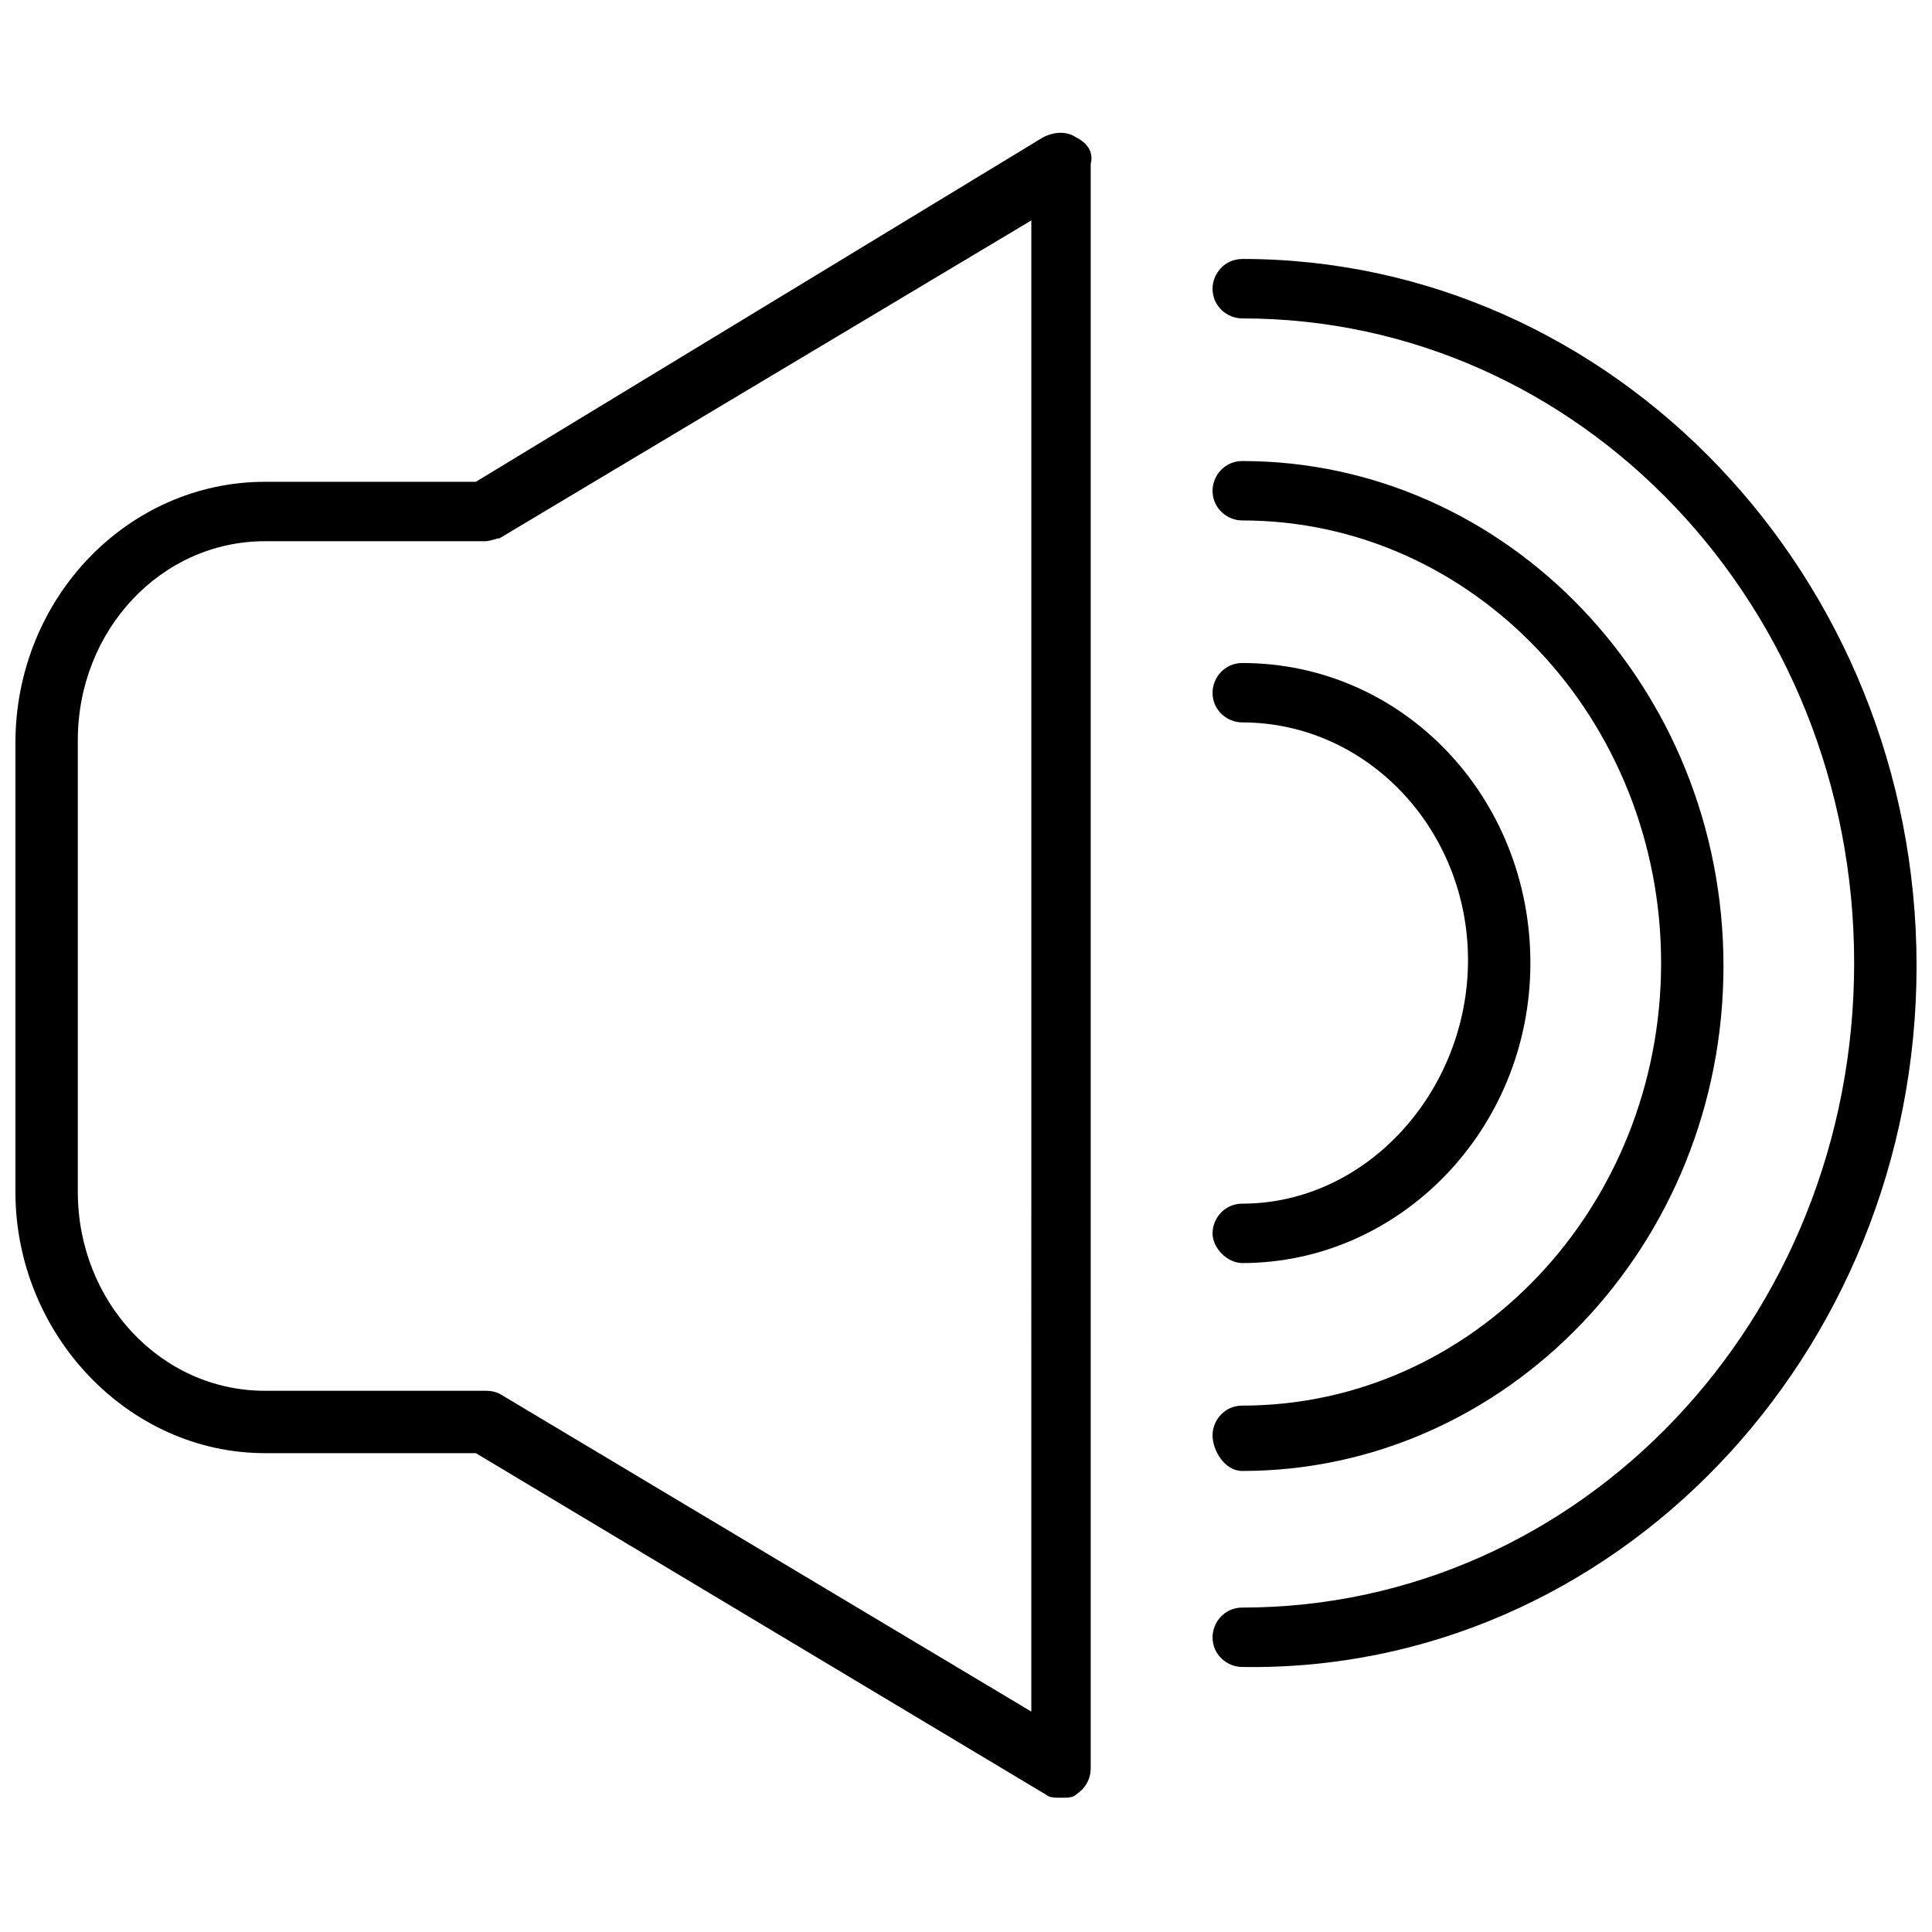
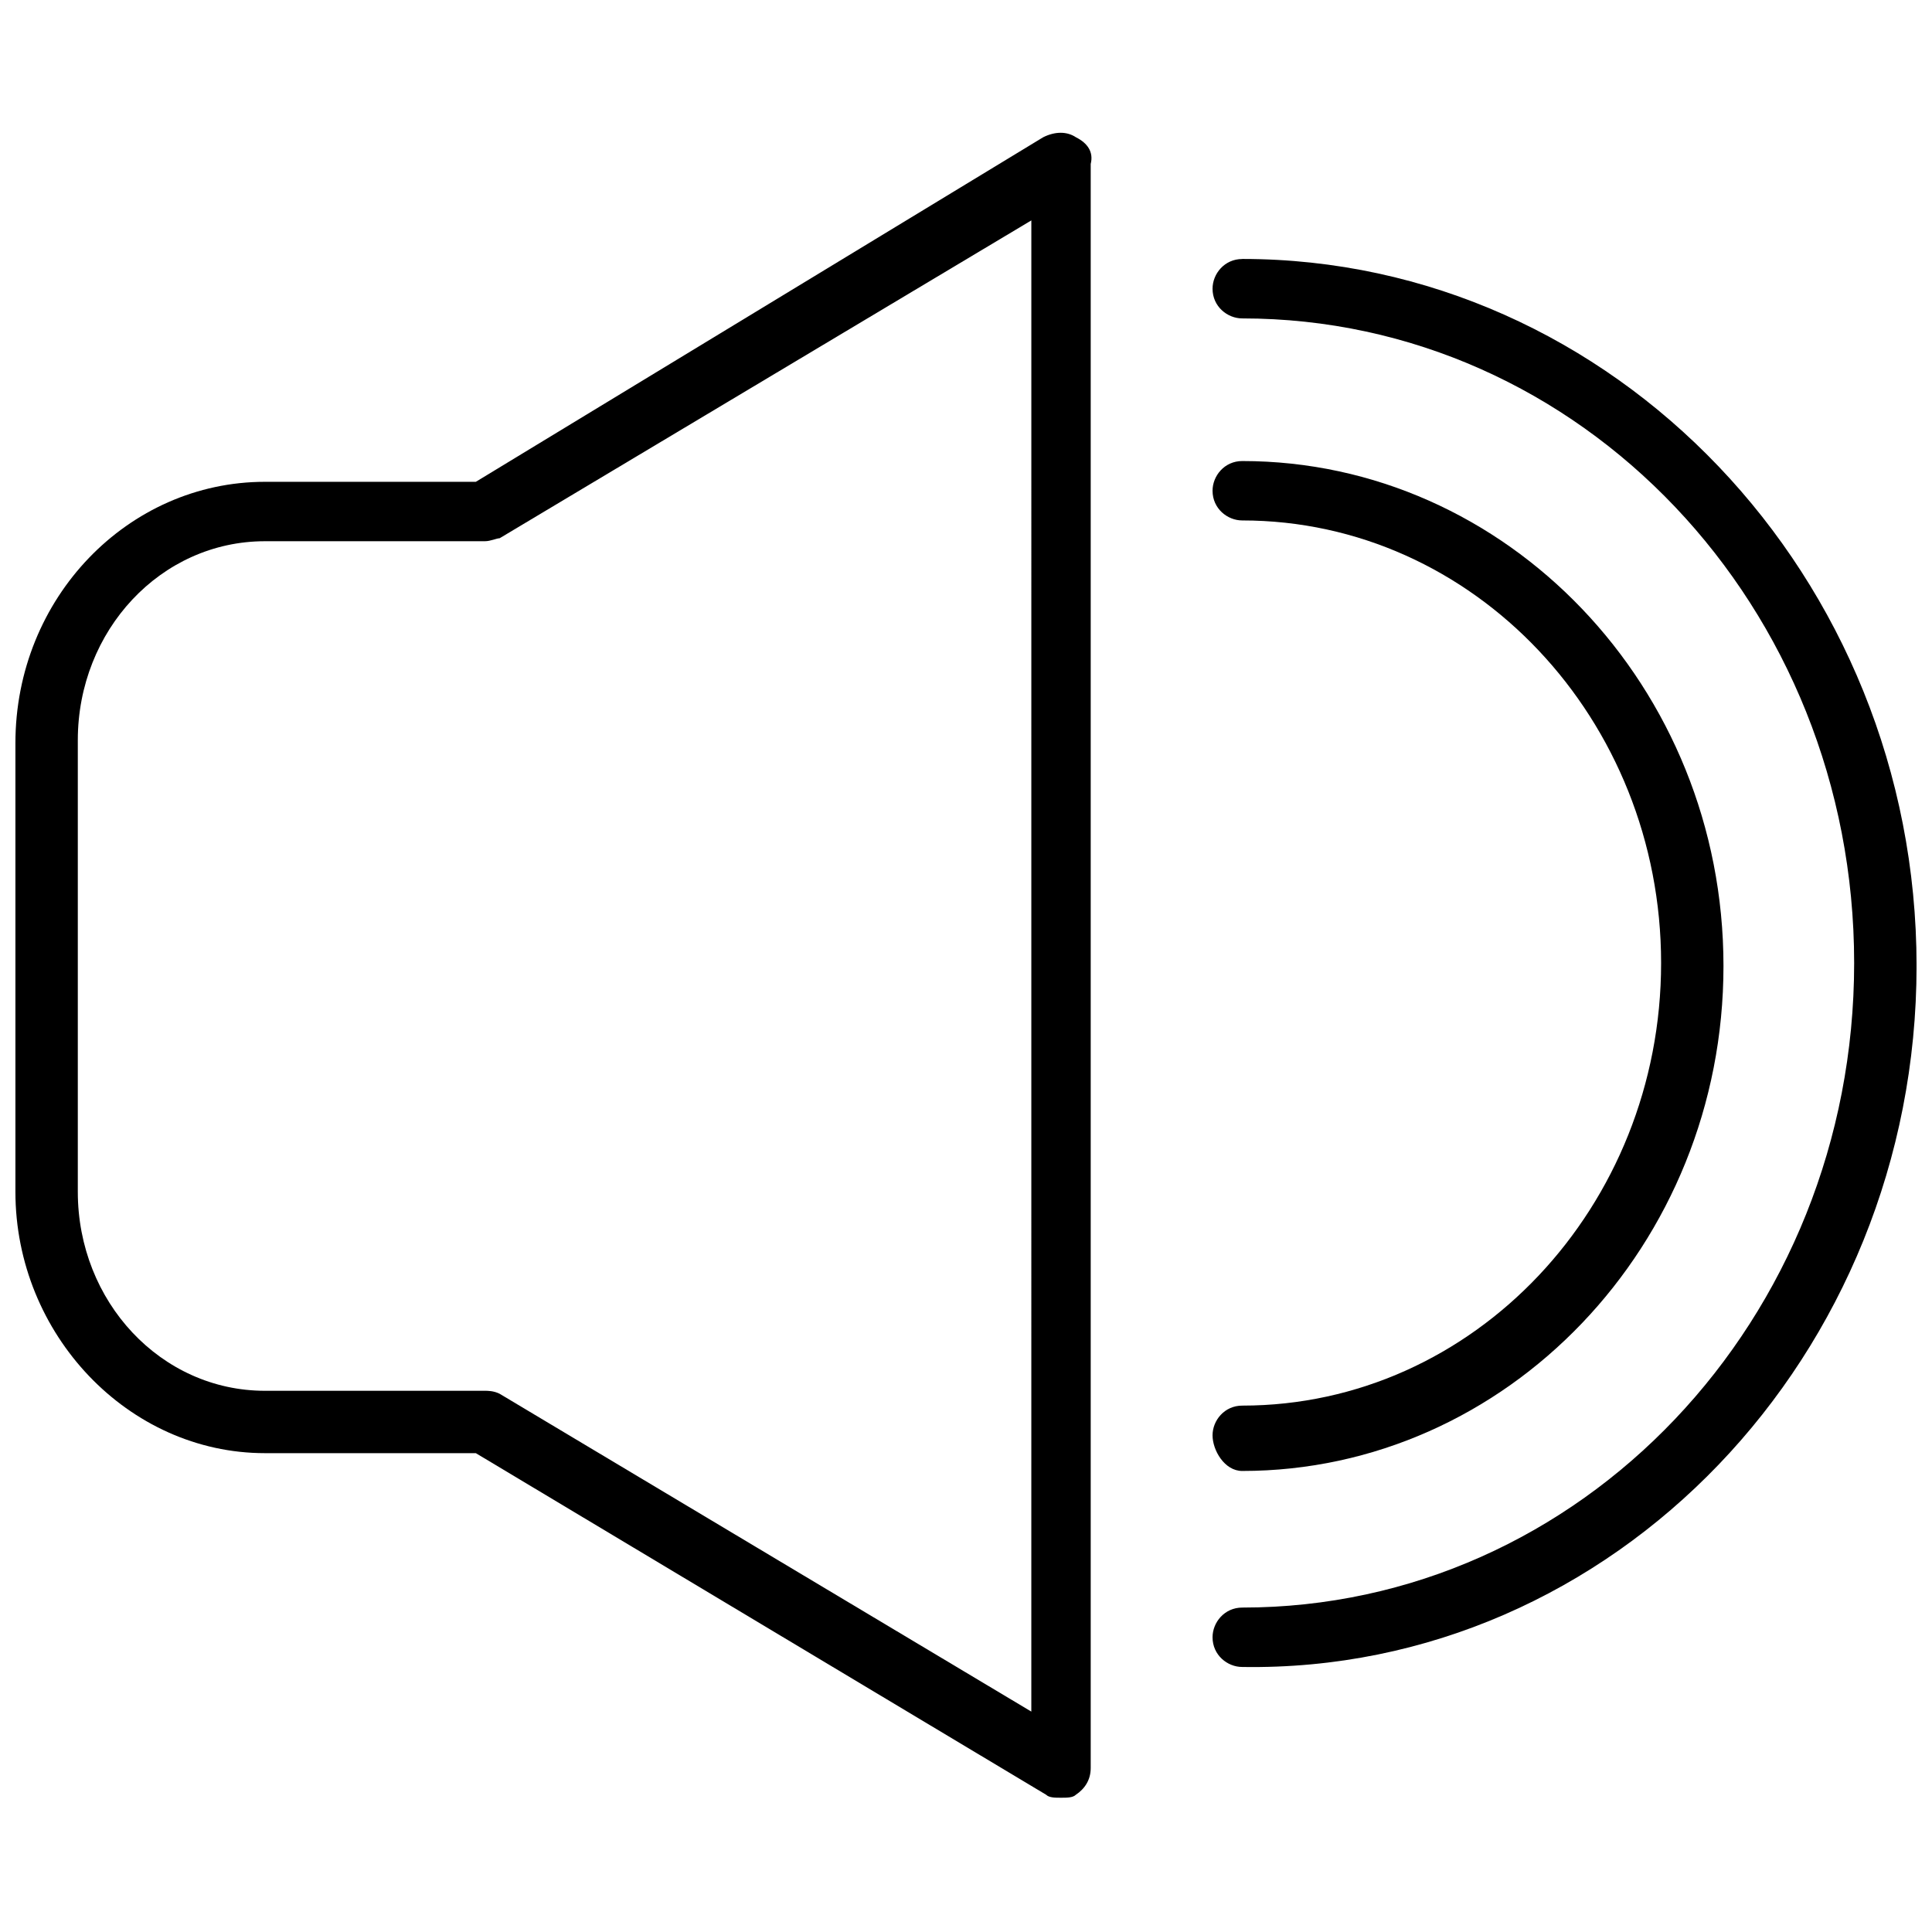
<svg xmlns="http://www.w3.org/2000/svg" width="800px" height="800px" version="1.1" viewBox="144 144 512 512">
  <defs>
    <clipPath id="b">
      <path d="m148.09 179h285.91v442h-285.91z" />
    </clipPath>
    <clipPath id="a">
      <path d="m465 212h186.9v374h-186.9z" />
    </clipPath>
  </defs>
  <g clip-path="url(#b)">
    <path d="m429.12 180.37c-2.363-1.574-5.512-1.574-8.66 0l-150.36 91.316h-55.891c-36.211 0-66.125 30.699-66.125 69.273v118.87c0 37.785 29.914 69.273 66.125 69.273h55.891l151.14 90.527c0.785 0.789 2.359 0.789 3.934 0.789s3.148 0 3.938-0.789c2.363-1.574 3.938-3.938 3.938-7.086v-425.09c0.785-3.148-0.789-5.508-3.938-7.086zm-11.809 417.22-140.91-84.23c-1.574-0.789-3.148-0.789-3.938-0.789l-58.25 0.004c-27.551 0-49.594-23.617-49.594-52.742v-119.66c0-29.125 22.043-52.742 49.594-52.742h58.254c1.574 0 3.148-0.789 3.938-0.789l140.91-84.23z" />
  </g>
  <g clip-path="url(#a)">
    <path d="m473.21 212.64c-4.723 0-7.871 3.938-7.871 7.871 0 4.723 3.938 7.871 7.871 7.871 89.742 0 162.16 76.359 162.16 170.82 0 94.465-72.422 170.82-162.16 170.82-4.723 0-7.871 3.938-7.871 7.871 0 4.723 3.938 7.871 7.871 7.871 98.402 1.574 178.7-82.656 178.7-185.78 0-103.12-80.293-187.36-178.7-187.36z" />
  </g>
  <path d="m473.21 533.82c70.062 0 127.53-59.828 127.53-133.82s-57.465-133.82-127.53-133.82c-4.723 0-7.871 3.938-7.871 7.871 0 4.723 3.938 7.871 7.871 7.871 61.402 0 111 52.742 111 117.29 0 64.551-49.594 117.29-111 117.29-4.723 0-7.871 3.938-7.871 7.871 0 3.938 3.148 9.449 7.871 9.449z" />
-   <path d="m473.21 462.98c-4.723 0-7.871 3.938-7.871 7.871 0 3.938 3.938 7.871 7.871 7.871 41.723 0 76.359-35.426 76.359-79.508 0-44.082-33.852-79.508-76.359-79.508-4.723 0-7.871 3.938-7.871 7.871 0 4.723 3.938 7.871 7.871 7.871 33.062 0 59.828 28.34 59.828 62.977 0 34.641-26.766 64.555-59.828 64.555z" />
</svg>